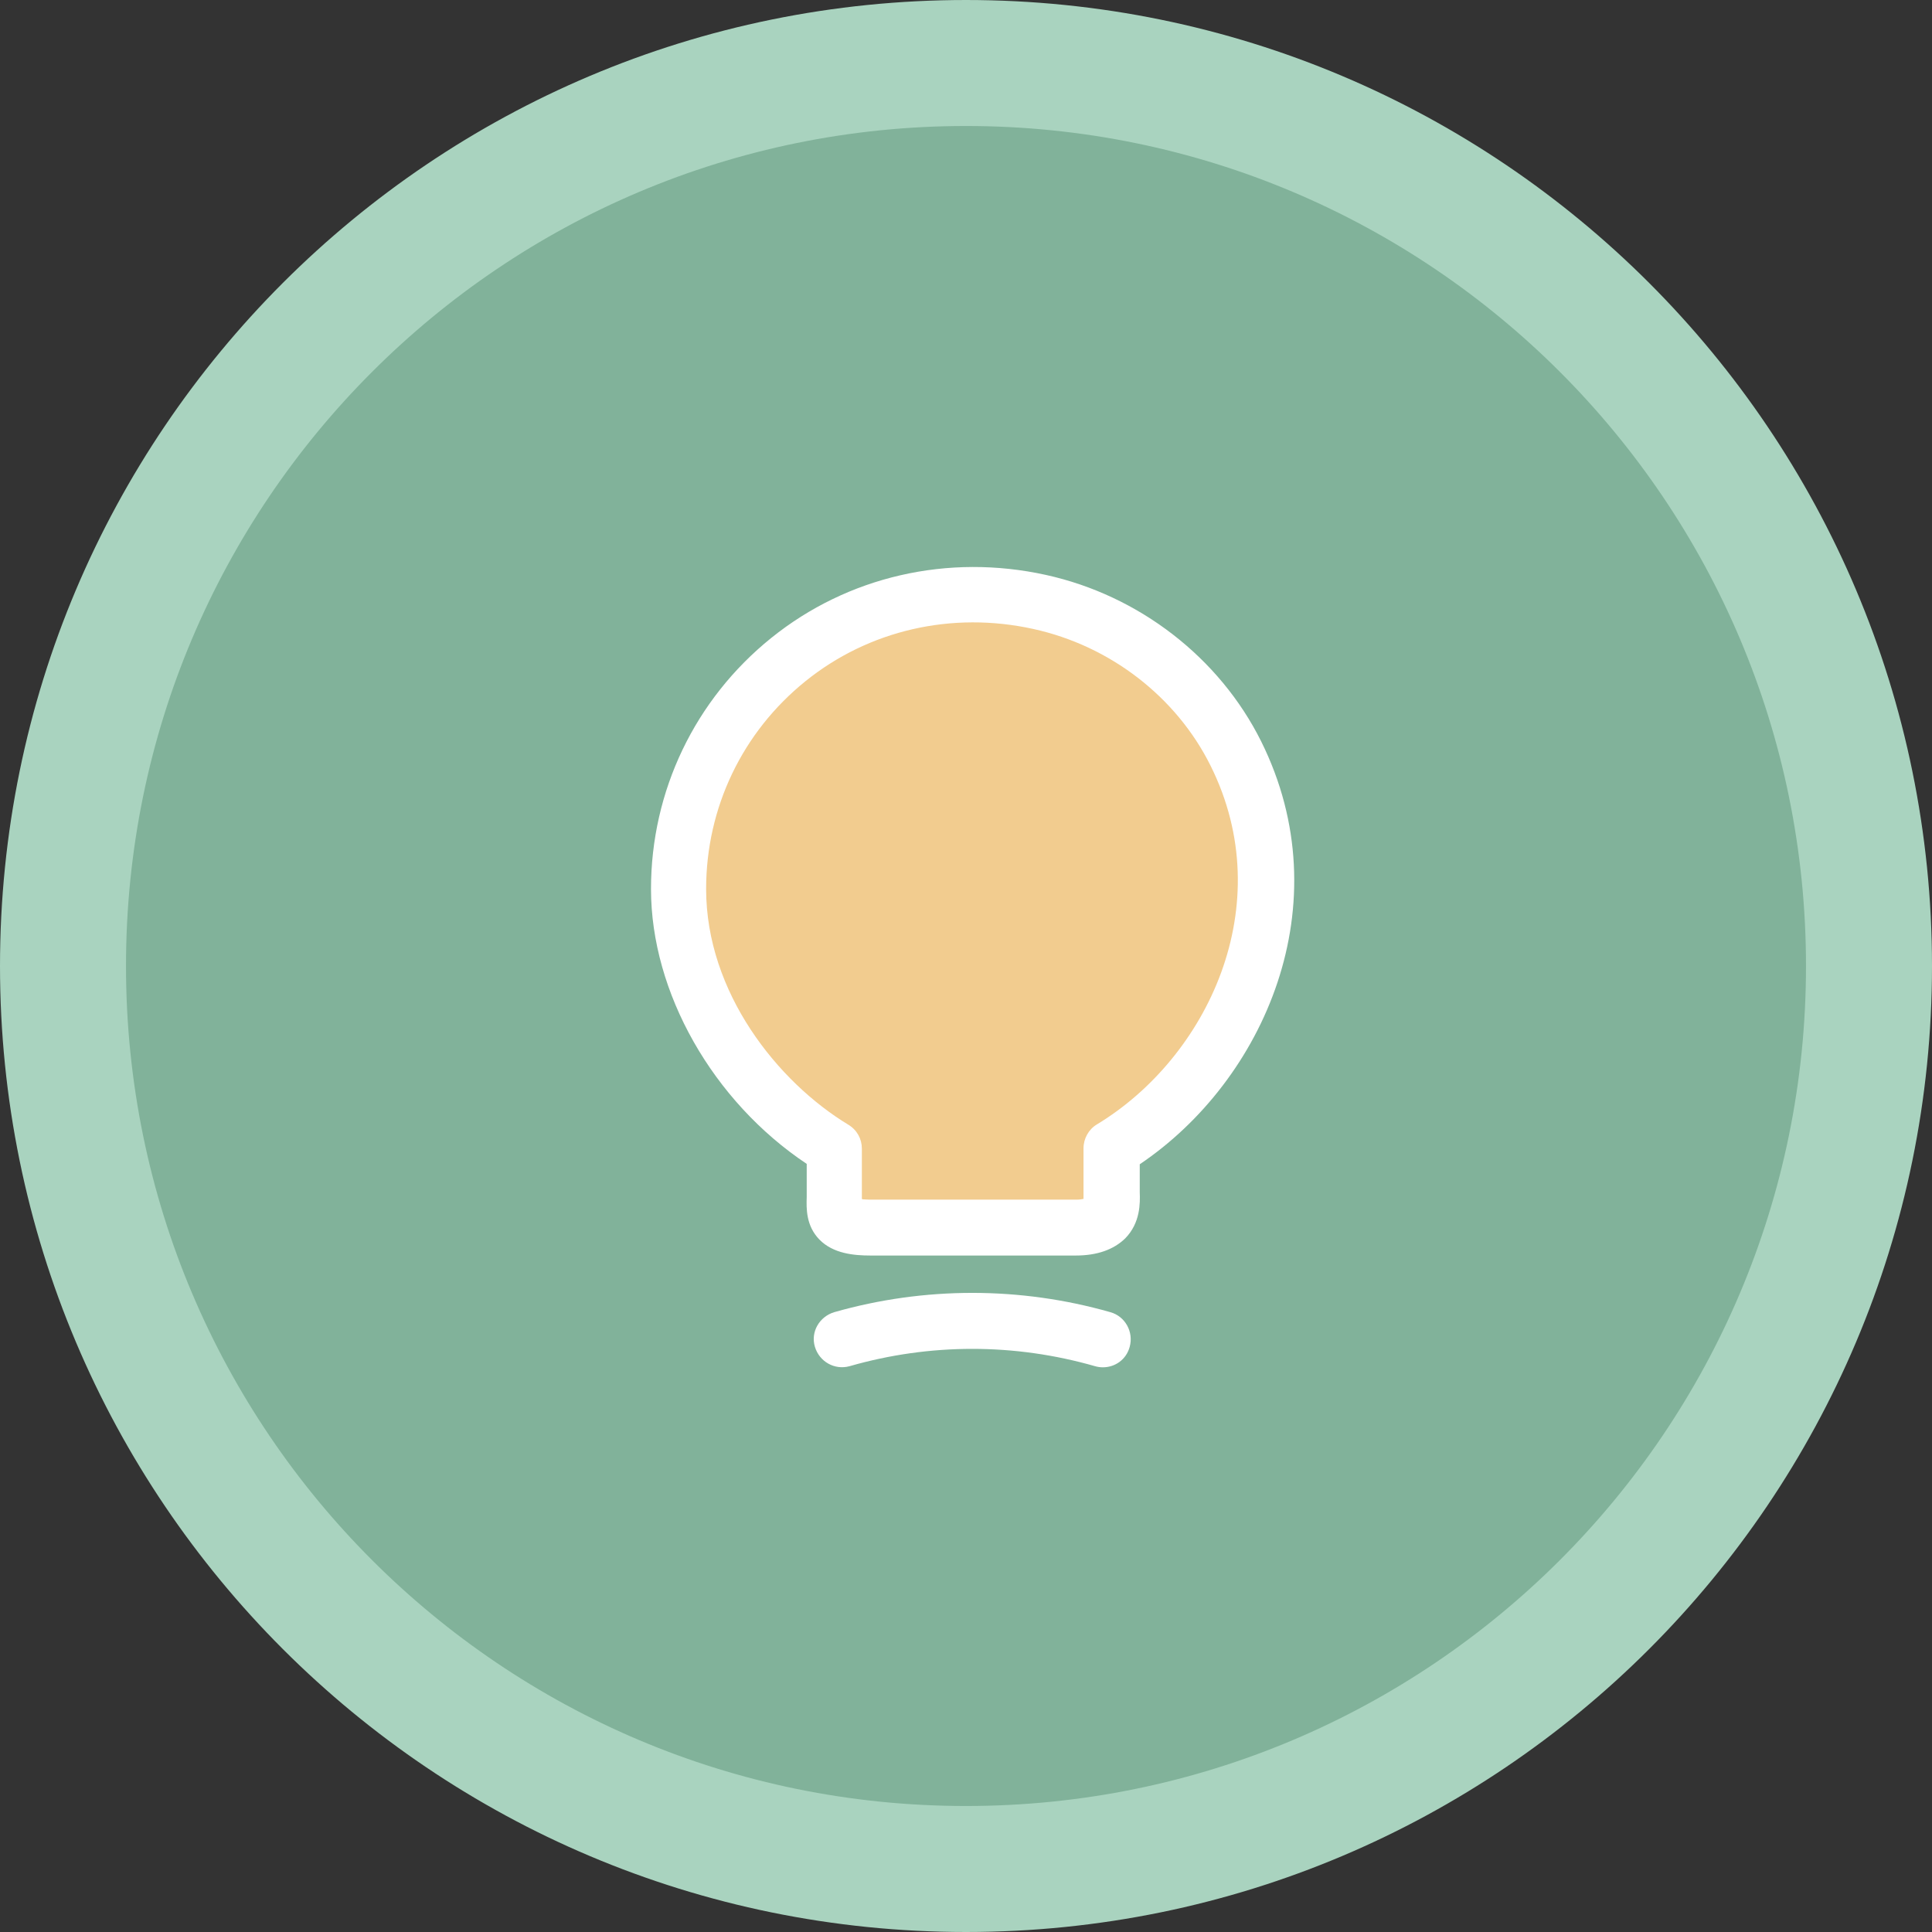
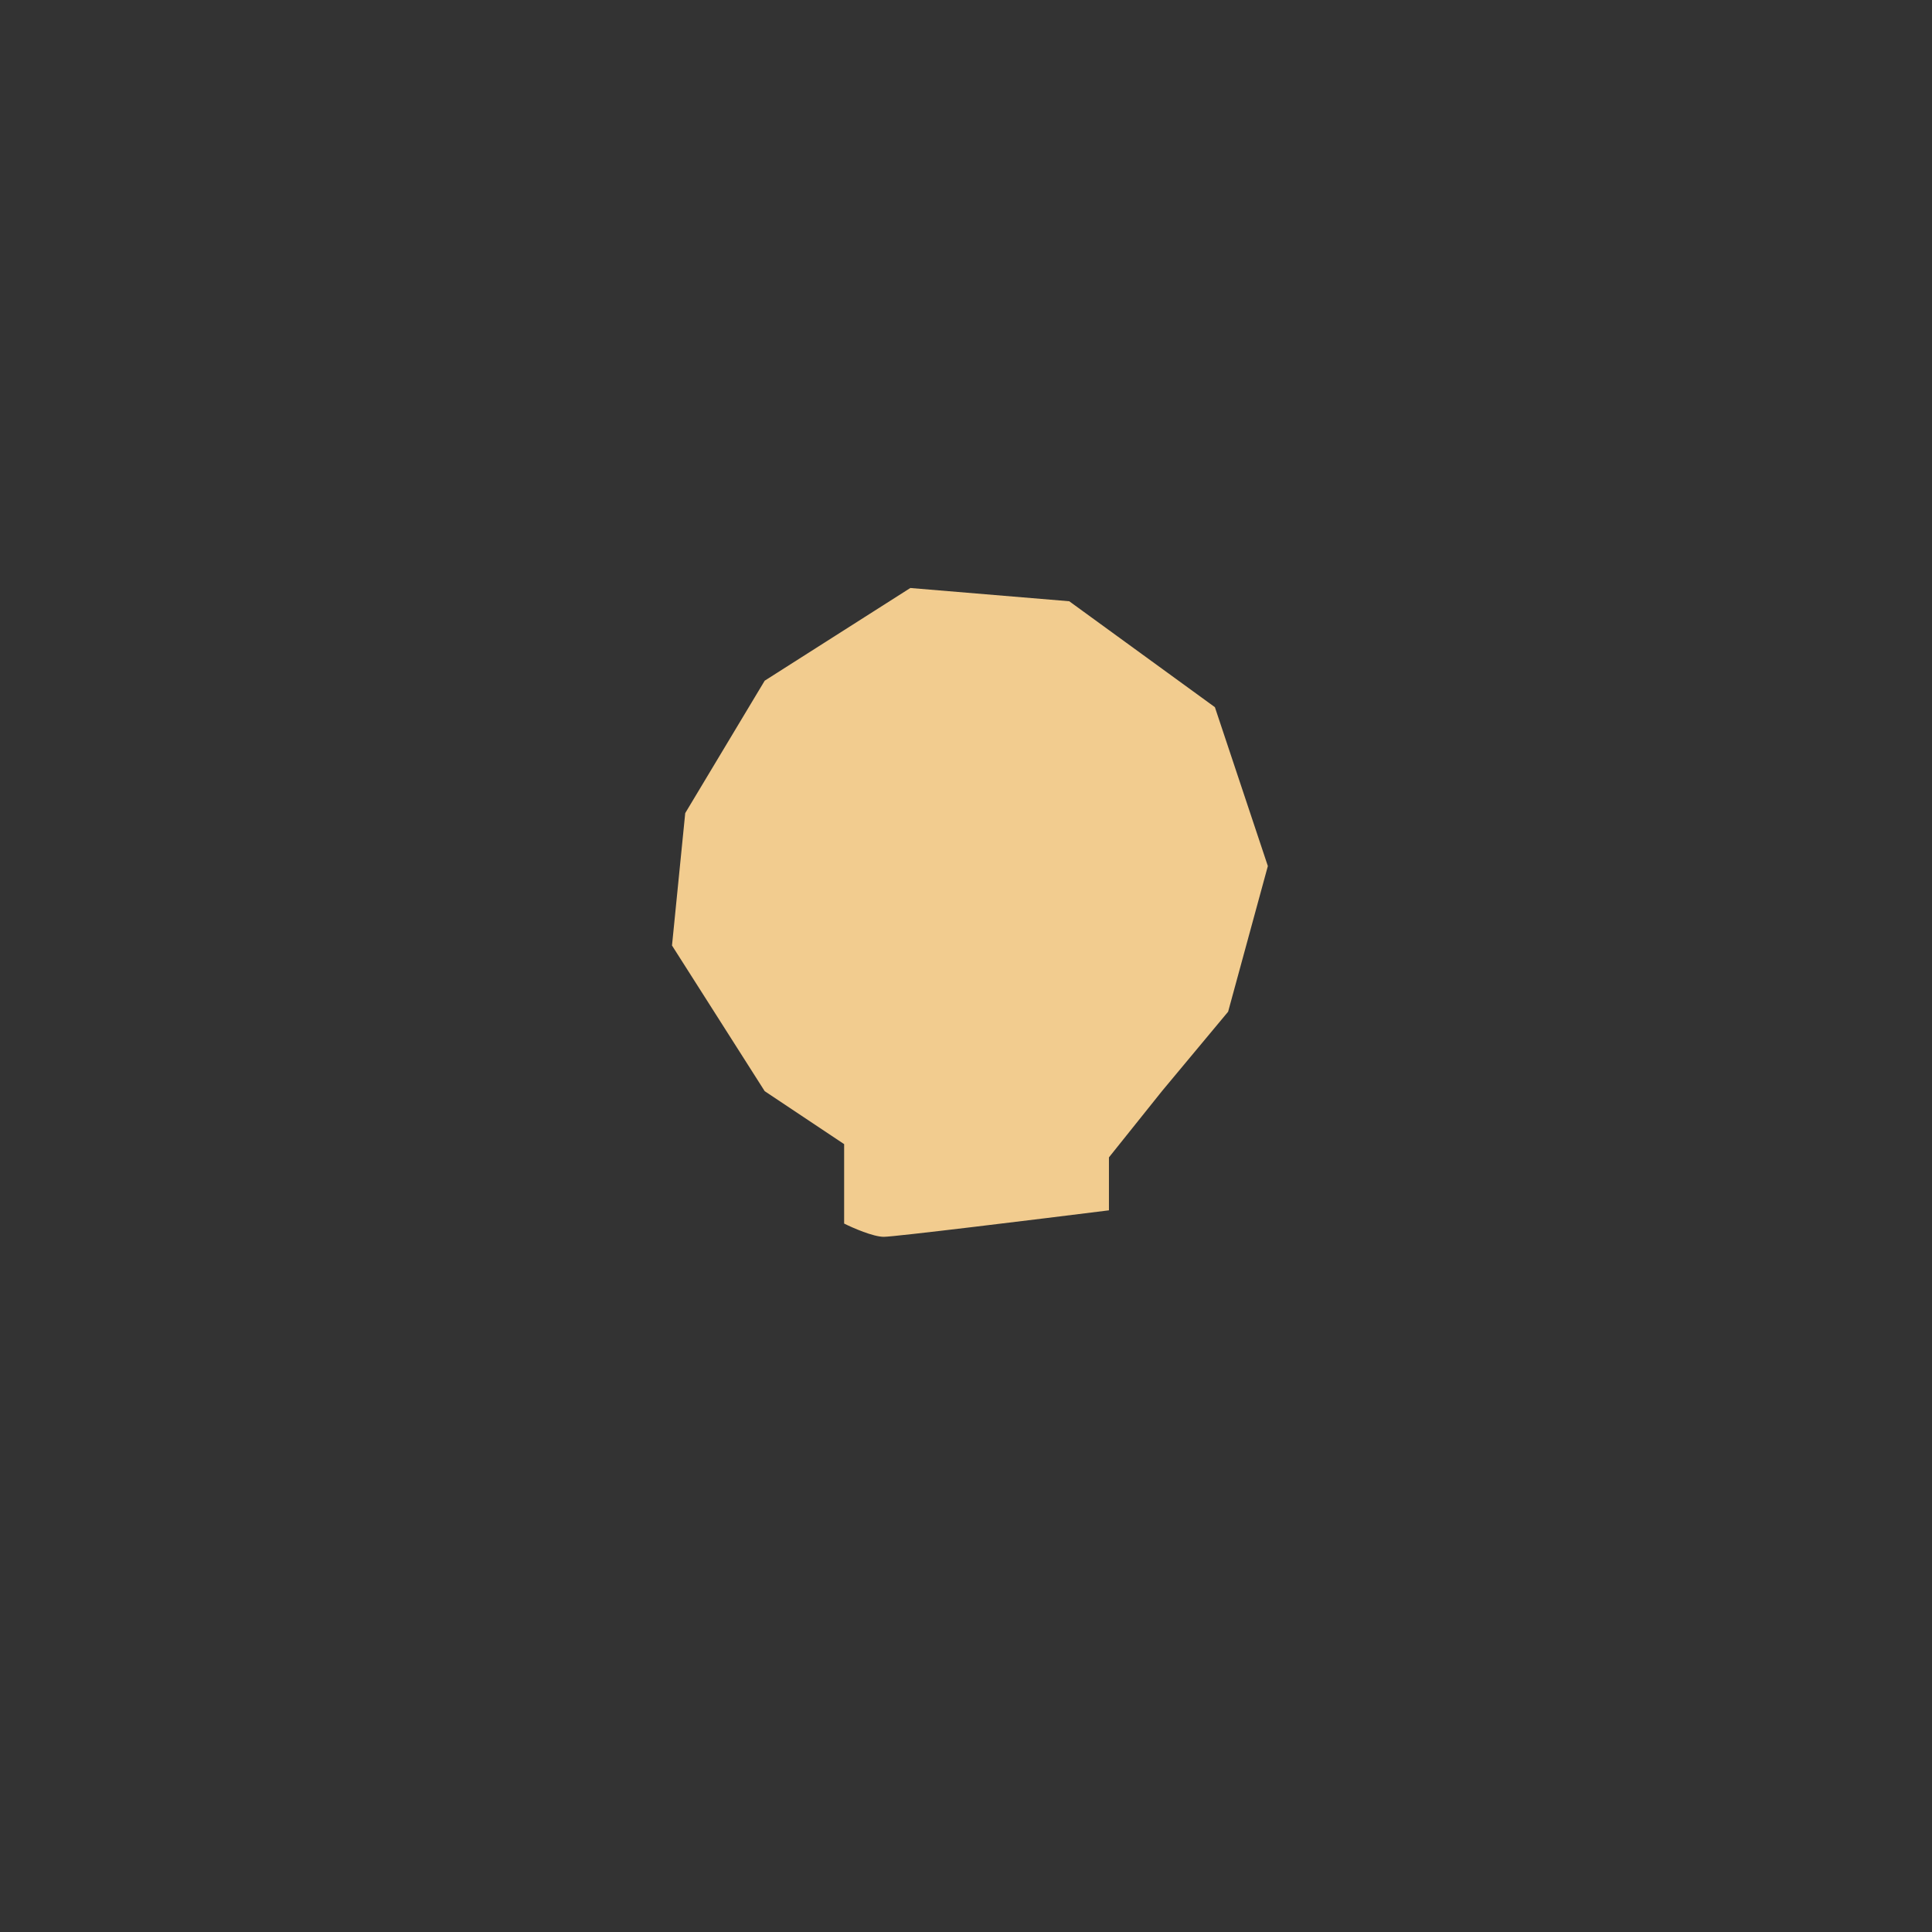
<svg xmlns="http://www.w3.org/2000/svg" width="92" height="92" viewBox="0 0 92 92" fill="none">
  <rect x="0" y="0" width="92" height="92" fill="#333333" stroke="none" />
-   <path d="M46 3C69.754 3 89 22.246 89 46C89 69.754 69.754 89 46 89C22.246 89 3 69.754 3 46C3 22.246 22.246 3 46 3Z" fill="#81B29A" stroke="#A9D3BF" stroke-width="6" />
  <path d="M40.197 54.482V58.265C40.617 58.475 41.584 58.896 42.088 58.896C42.593 58.896 49.445 58.055 52.807 57.635V55.113L55.33 51.96L58.482 48.177L60.374 41.241L57.852 33.675L50.916 28.631L43.349 28L36.414 32.414L32.63 38.719L32 45.024L36.414 51.96L40.197 54.482Z" fill="#F2CC8F" />
-   <path d="M51.223 59.787H41.449C40.668 59.787 39.675 59.699 39.018 59.025C38.38 58.368 38.397 57.552 38.415 57.002V55.423C33.945 52.443 31 47.263 31 42.332C31 37.666 33.093 33.302 36.73 30.375C40.367 27.448 45.138 26.349 49.804 27.377C54.239 28.353 58.071 31.316 60.057 35.307C63.907 43.059 60.199 51.45 54.274 55.441V56.772C54.292 57.286 54.31 58.226 53.582 58.971C53.032 59.504 52.252 59.787 51.223 59.787ZM41.058 57.109C41.147 57.109 41.271 57.127 41.431 57.127H51.223C51.401 57.127 51.525 57.109 51.596 57.091C51.596 57.038 51.596 56.967 51.596 56.914V54.678C51.596 54.217 51.844 53.774 52.234 53.543C57.485 50.368 60.962 43.112 57.645 36.46C56.013 33.178 52.855 30.748 49.201 29.95C45.334 29.098 41.378 30.003 38.362 32.433C35.346 34.863 33.625 38.465 33.625 42.332C33.625 47.263 37.031 51.521 40.402 53.561C40.81 53.809 41.041 54.235 41.041 54.696V57.091C41.058 57.091 41.058 57.091 41.058 57.109Z" fill="white" />
-   <path d="M52.518 65.11C52.394 65.11 52.269 65.092 52.145 65.057C48.313 63.957 44.286 63.957 40.455 65.057C39.745 65.252 39.018 64.844 38.805 64.134C38.592 63.425 39.018 62.697 39.727 62.484C44.02 61.26 48.58 61.26 52.872 62.484C53.582 62.68 53.99 63.425 53.795 64.134C53.635 64.737 53.103 65.11 52.518 65.11Z" fill="white" />
</svg>